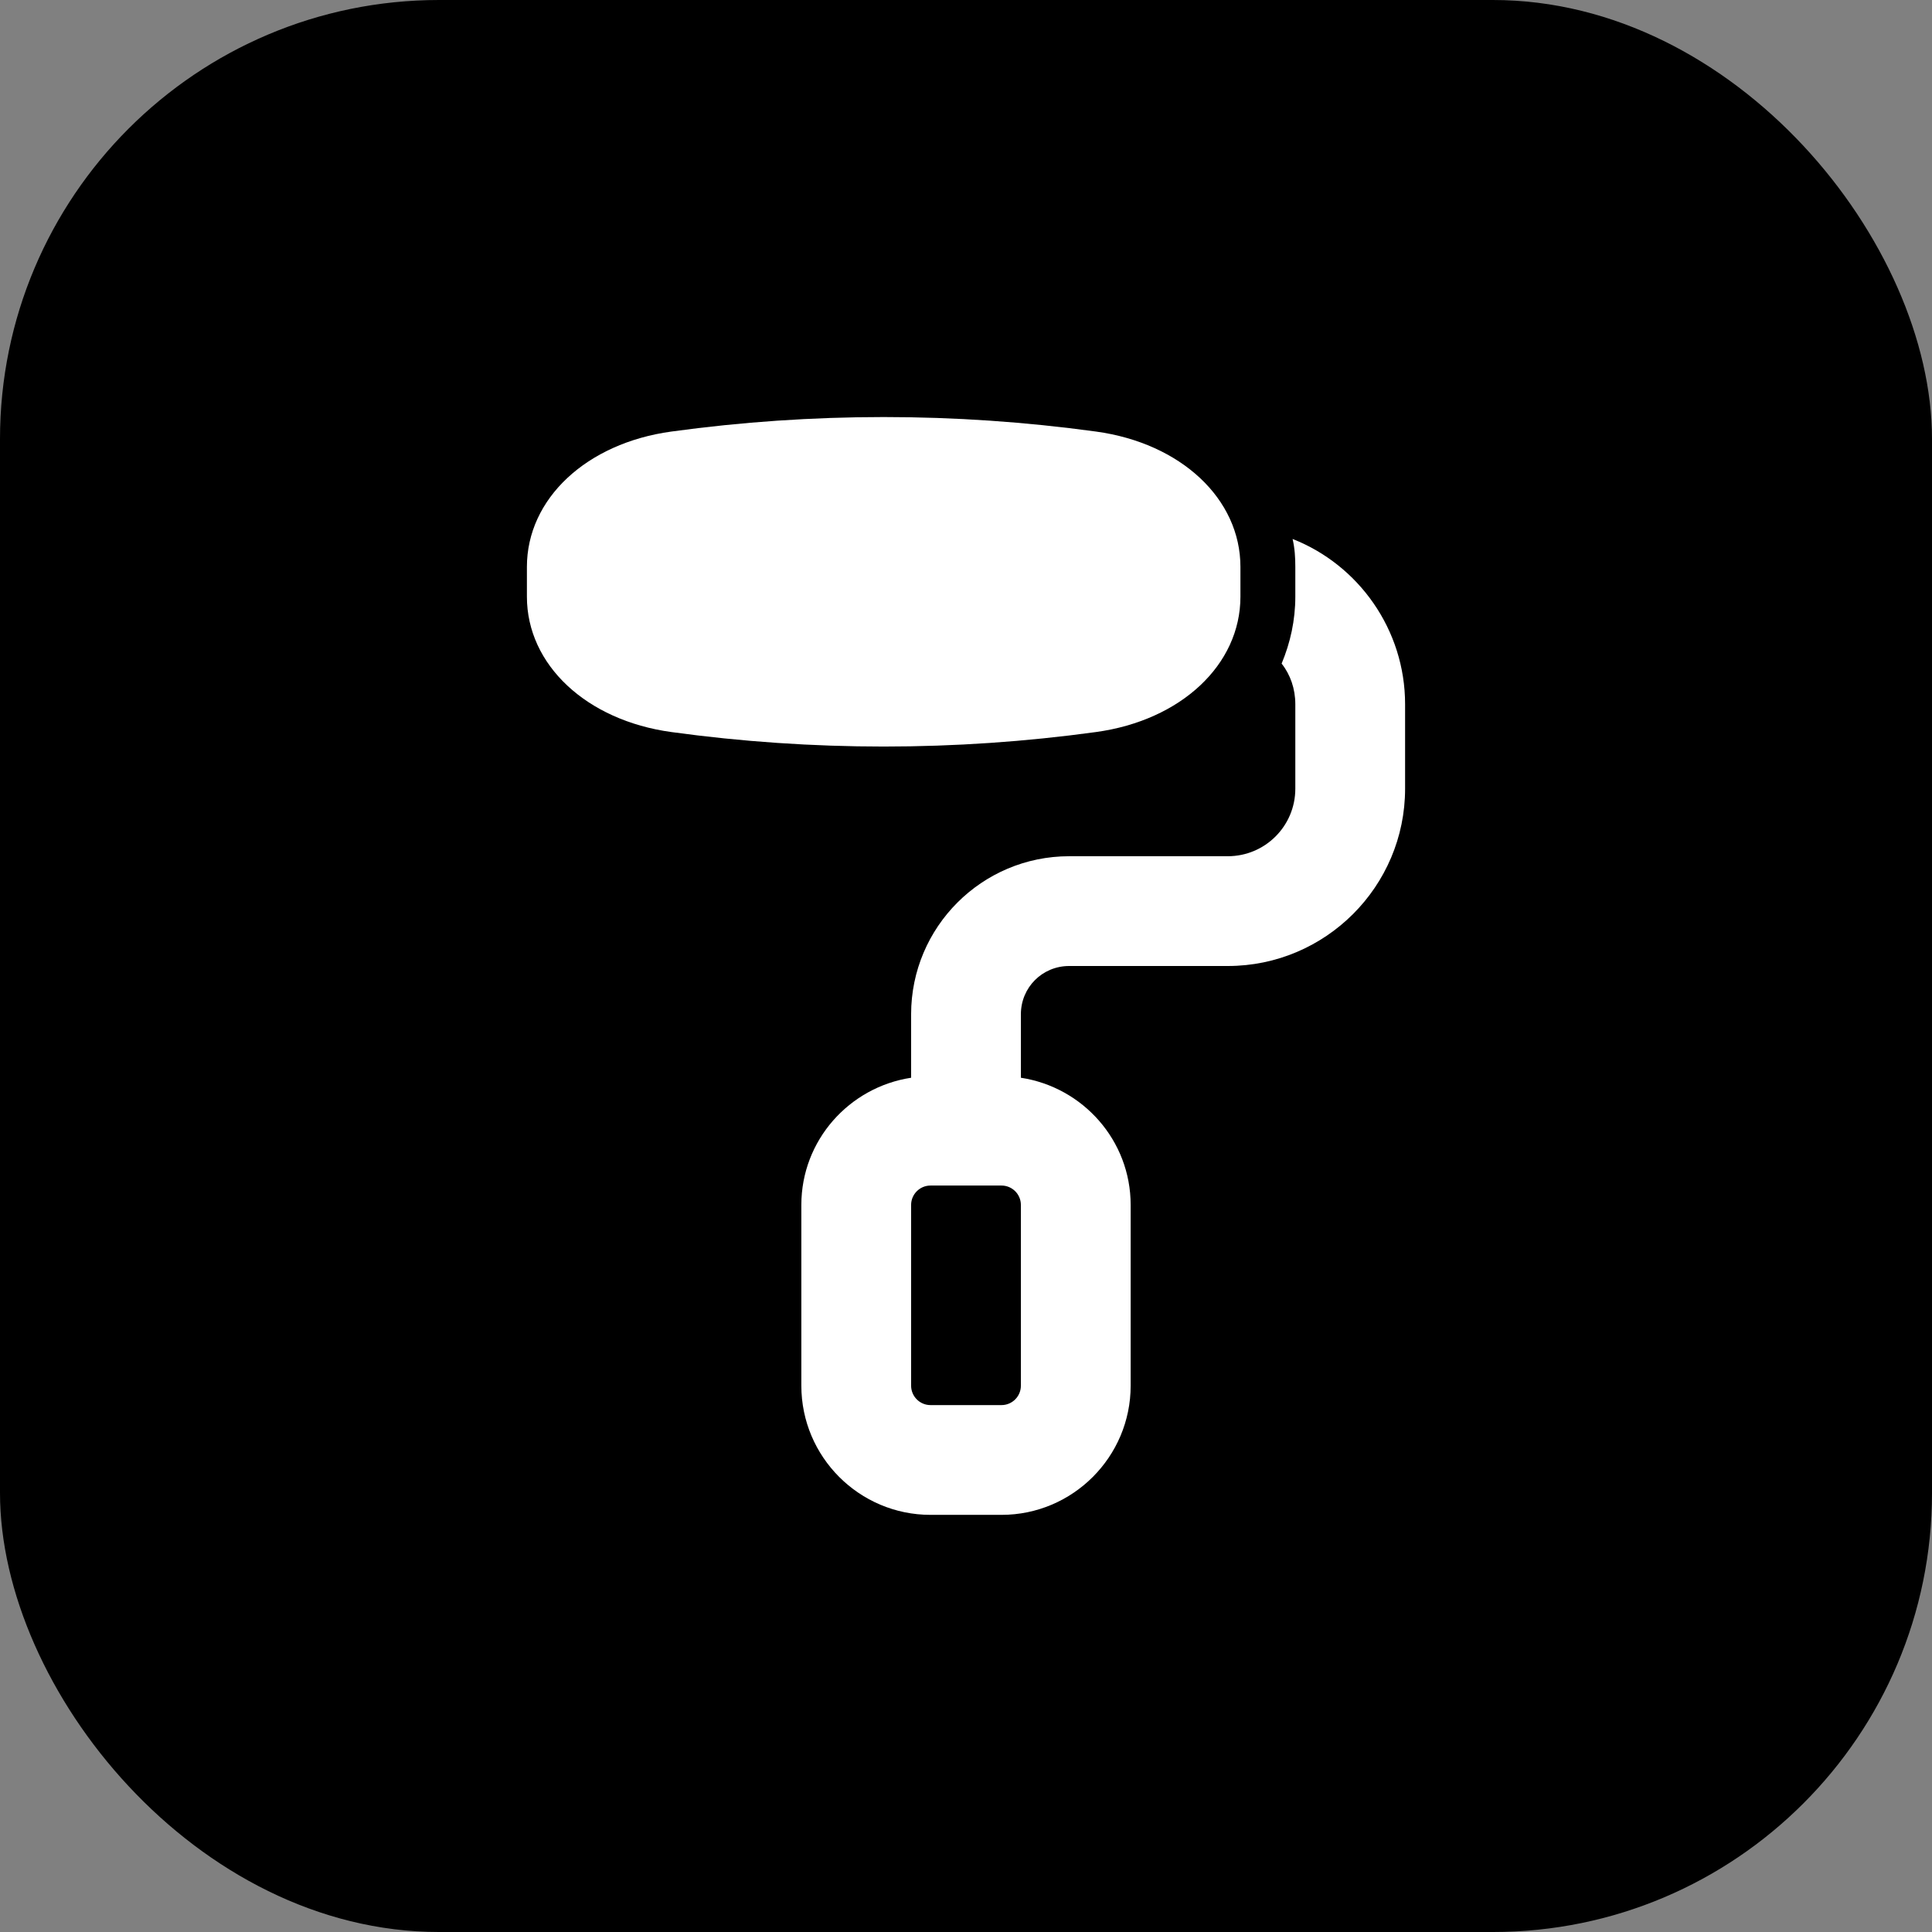
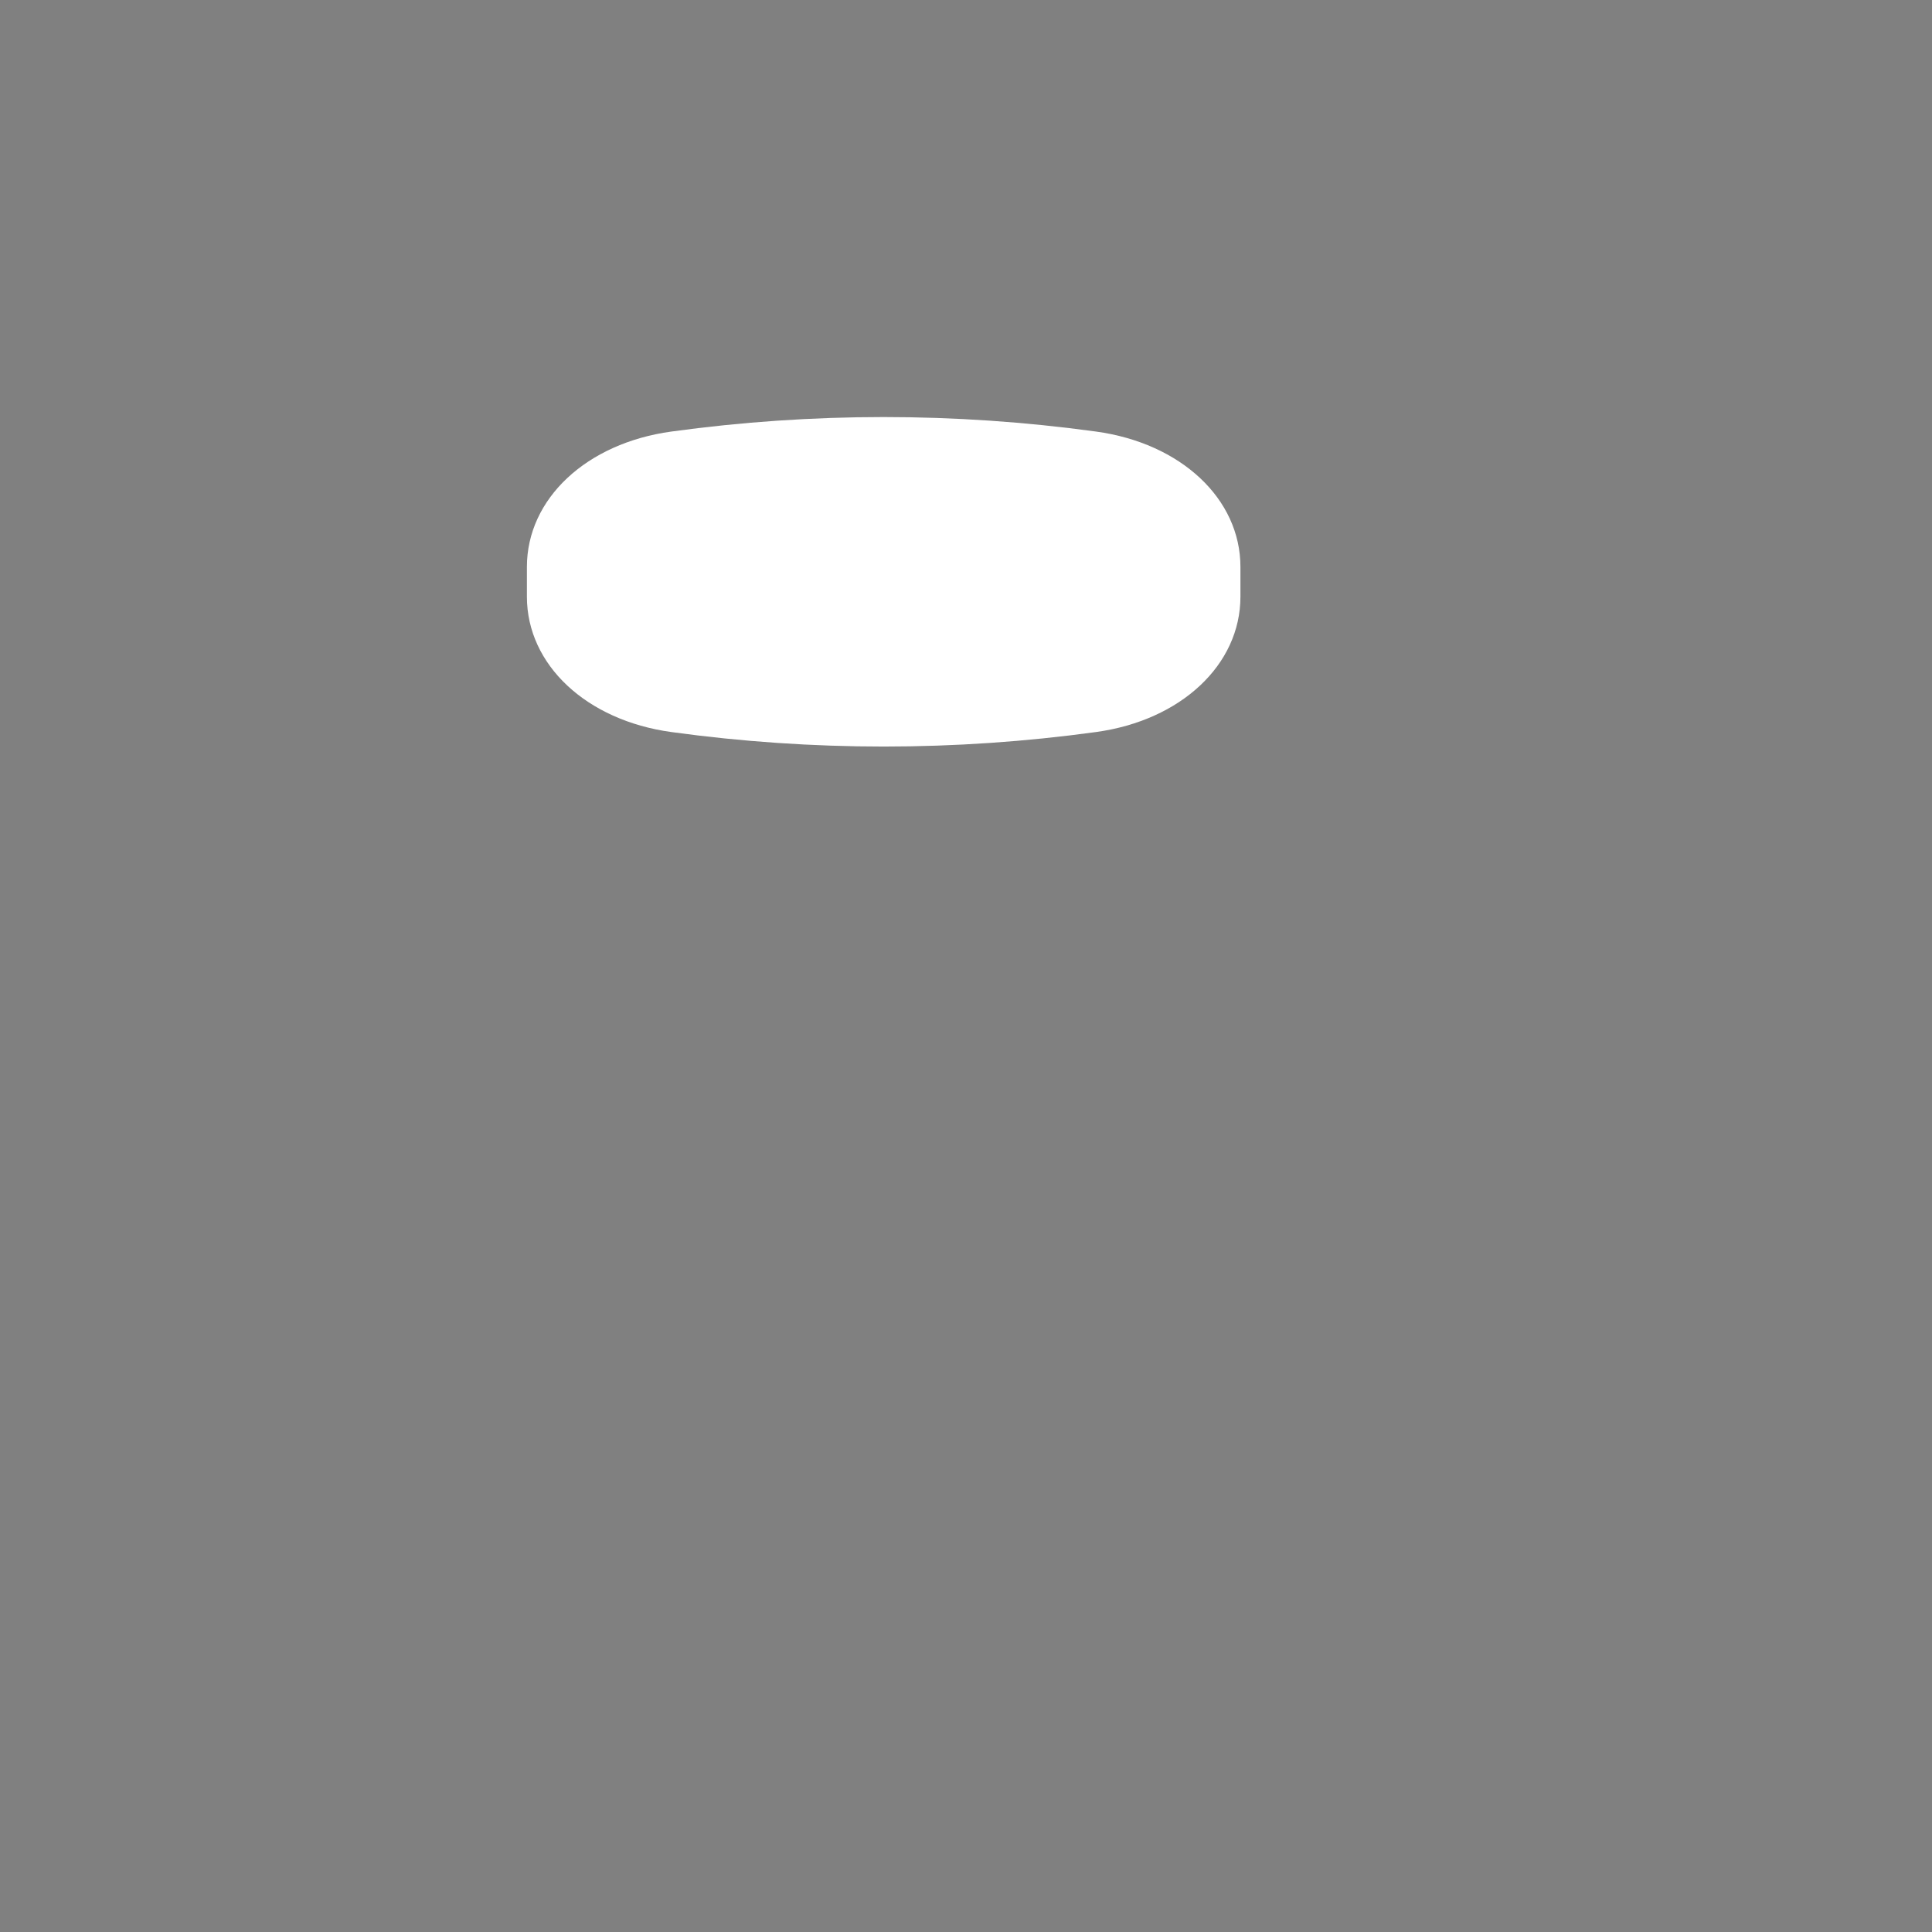
<svg xmlns="http://www.w3.org/2000/svg" fill="none" height="100%" overflow="visible" preserveAspectRatio="none" style="display: block;" viewBox="0 0 44 44" width="100%">
  <rect x="0" y="0" width="44" height="44" fill="#808080" stroke="none" />
  <g id="Frame 2087327694">
-     <rect fill="#040720" height="44" rx="10" style="fill:#040720;fill:color(display-p3 0.016 0.028 0.126);fill-opacity:1;" width="44" />
    <g id="paint">
      <g id="_icons">
        <path d="M24.959 9.828C21.751 9.388 18.498 9.388 15.292 9.828C13.353 10.093 12 11.361 12 12.911V13.589C12 15.139 13.353 16.407 15.291 16.672C16.895 16.892 18.51 17.002 20.125 17.002C21.74 17.002 23.355 16.892 24.958 16.672C26.897 16.407 28.25 15.139 28.25 13.589V12.911C28.25 11.361 26.897 10.093 24.959 9.828Z" fill="white" id="Vector" style="fill:white;fill-opacity:1;" />
-         <path d="M27.962 19.5H24.35C22.363 19.5 20.75 21.113 20.75 23.1V24.545C19.338 24.76 18.25 25.972 18.25 27.442V31.558C18.25 33.18 19.57 34.5 21.192 34.5H22.808C24.43 34.5 25.75 33.18 25.75 31.558V27.442C25.75 25.972 24.662 24.76 23.25 24.545V23.1C23.25 22.488 23.738 22 24.35 22H27.962C30.188 22 32 20.188 32 17.962V16.038C32 14.338 30.938 12.863 29.438 12.275C29.488 12.488 29.5 12.7 29.5 12.912V13.588C29.5 14.125 29.387 14.637 29.188 15.113C29.387 15.363 29.5 15.688 29.5 16.038V17.962C29.5 18.812 28.812 19.5 27.962 19.5ZM23.25 31.558C23.25 31.802 23.052 32 22.808 32H21.192C20.948 32 20.75 31.802 20.75 31.558V27.442C20.75 27.198 20.948 27 21.192 27H22.808C23.052 27 23.25 27.198 23.25 27.442V31.558Z" fill="white" id="Vector_2" style="fill:white;fill-opacity:1;" />
      </g>
    </g>
  </g>
</svg>